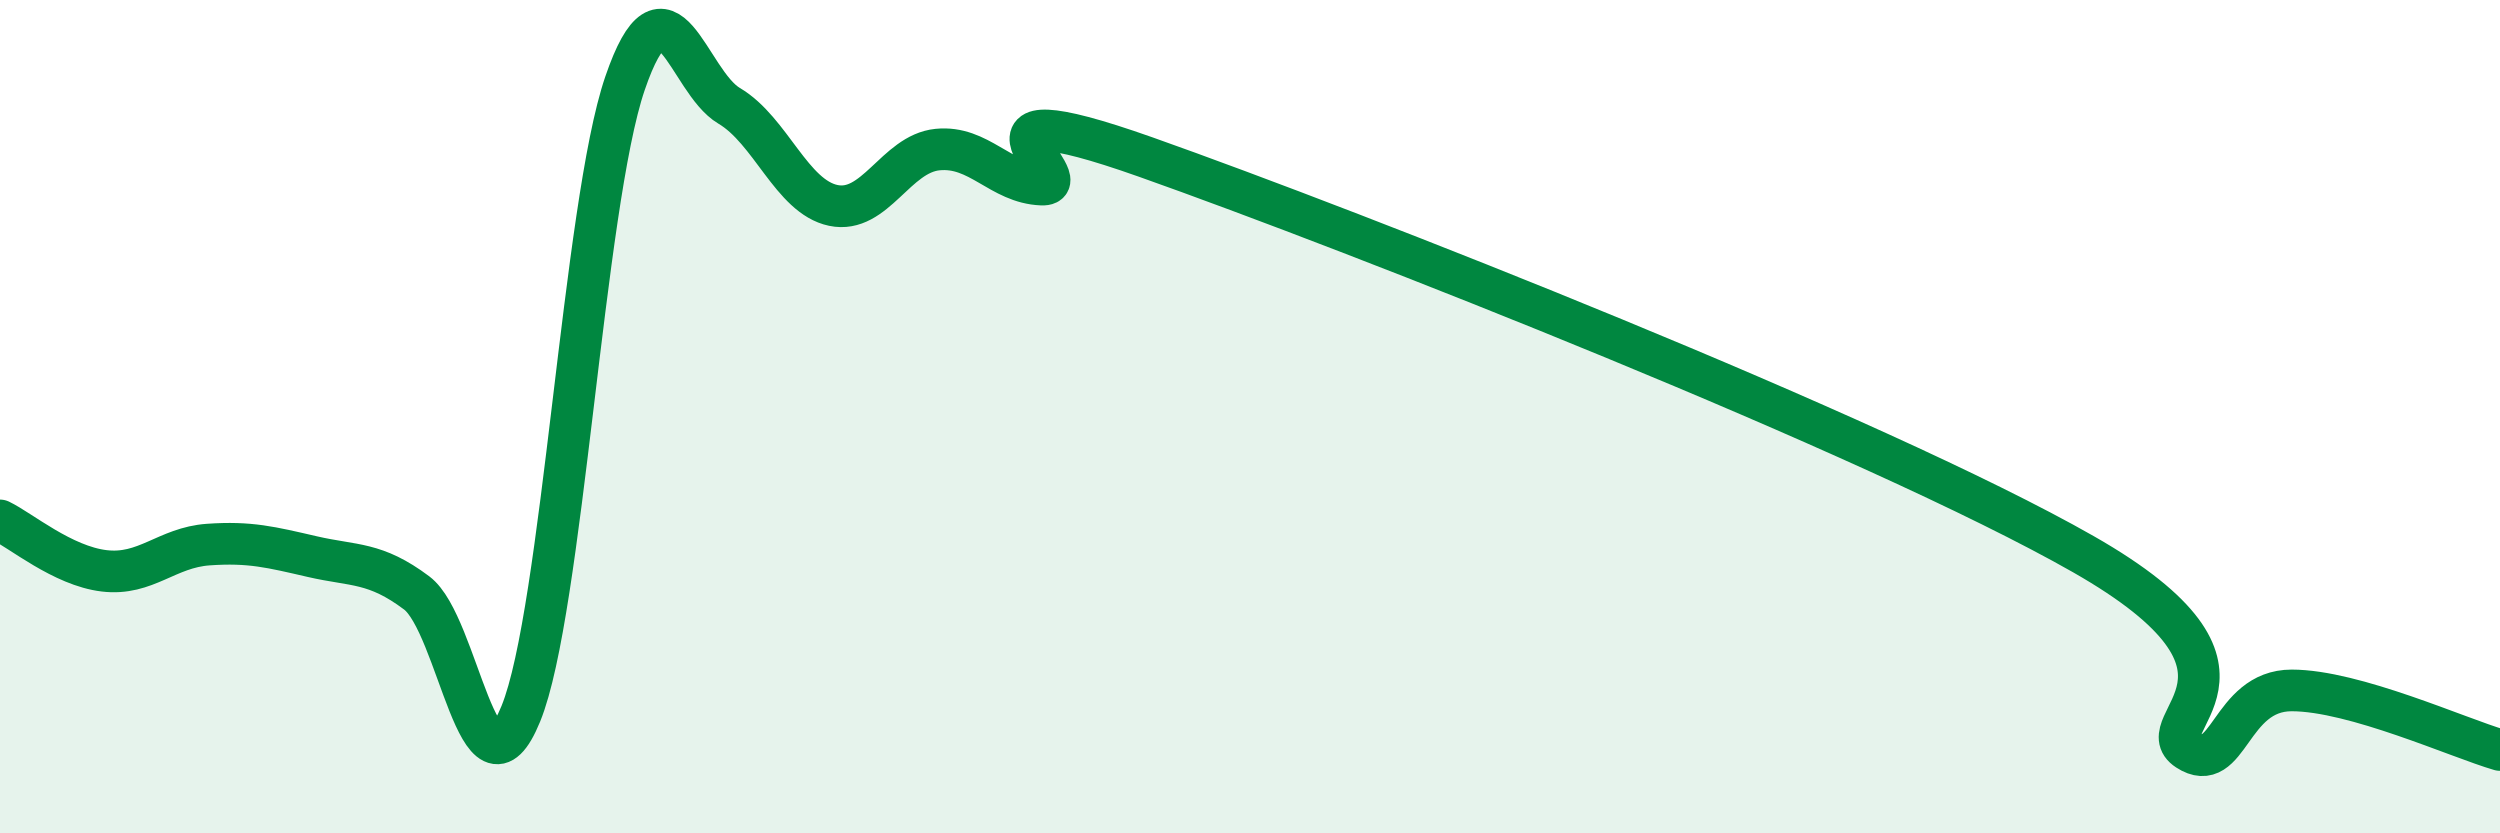
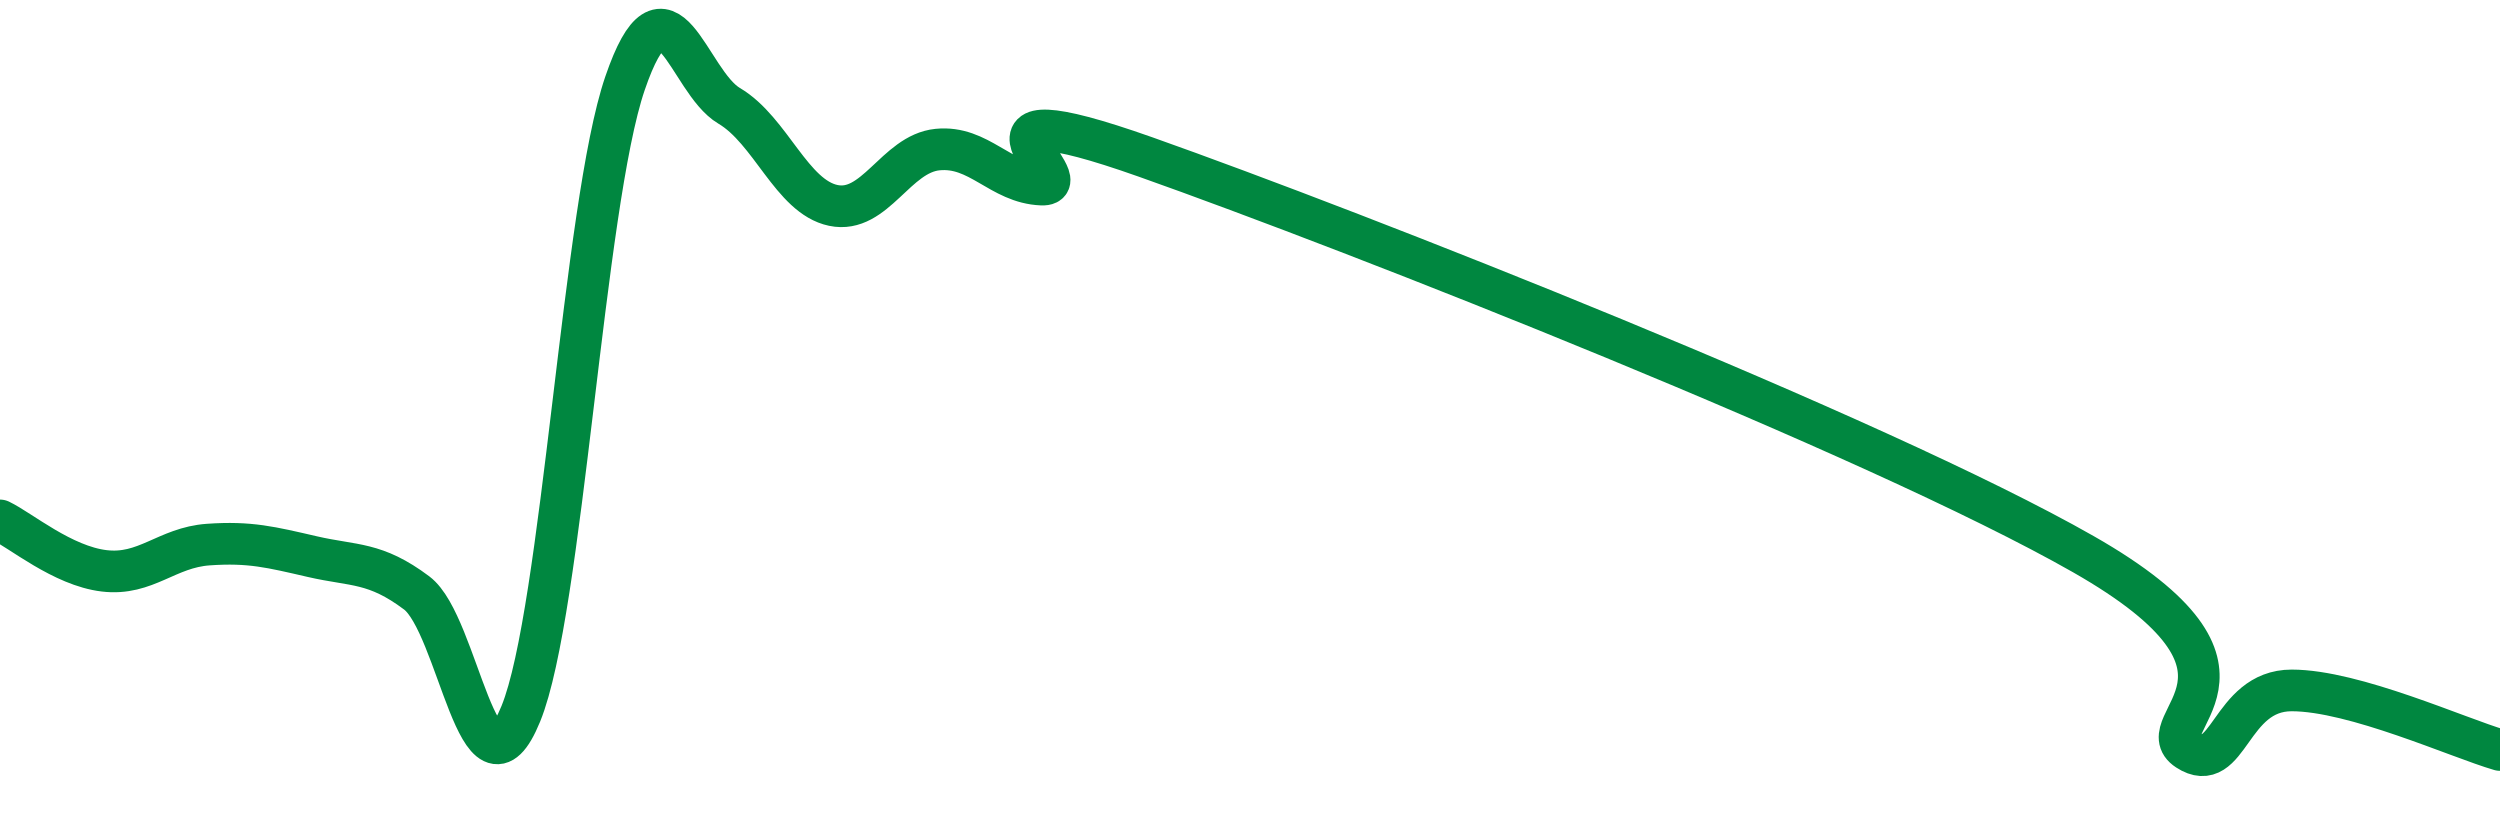
<svg xmlns="http://www.w3.org/2000/svg" width="60" height="20" viewBox="0 0 60 20">
-   <path d="M 0,12.49 C 0.5,12.73 1.5,13.58 2.5,13.7 C 3.5,13.82 4,13.14 5,13.07 C 6,13 6.5,13.13 7.5,13.36 C 8.5,13.59 9,13.48 10,14.23 C 11,14.98 11.5,19.58 12.5,17.13 C 13.5,14.68 14,4.92 15,2 C 16,-0.92 16.5,1.95 17.5,2.54 C 18.5,3.13 19,4.72 20,4.93 C 21,5.14 21.5,3.69 22.5,3.59 C 23.5,3.49 24,4.39 25,4.43 C 26,4.47 22.5,2 27.5,3.77 C 32.5,5.54 45,10.45 50,13.3 C 55,16.15 51.5,17.35 52.5,18 C 53.5,18.65 53.5,16.57 55,16.57 C 56.5,16.57 59,17.71 60,18L60 20L0 20Z" fill="#008740" opacity="0.1" stroke-linecap="round" stroke-linejoin="round" />
  <path d="M 0,12.49 C 0.5,12.73 1.5,13.58 2.5,13.7 C 3.5,13.82 4,13.14 5,13.07 C 6,13 6.5,13.13 7.5,13.36 C 8.5,13.59 9,13.48 10,14.23 C 11,14.98 11.5,19.58 12.5,17.13 C 13.5,14.68 14,4.92 15,2 C 16,-0.92 16.5,1.95 17.5,2.54 C 18.5,3.13 19,4.72 20,4.93 C 21,5.14 21.5,3.69 22.5,3.59 C 23.5,3.49 24,4.39 25,4.43 C 26,4.47 22.5,2 27.5,3.77 C 32.5,5.54 45,10.45 50,13.3 C 55,16.15 51.5,17.35 52.5,18 C 53.5,18.65 53.5,16.57 55,16.57 C 56.5,16.57 59,17.71 60,18" stroke="#008740" stroke-width="1" fill="none" stroke-linecap="round" stroke-linejoin="round" />
</svg>